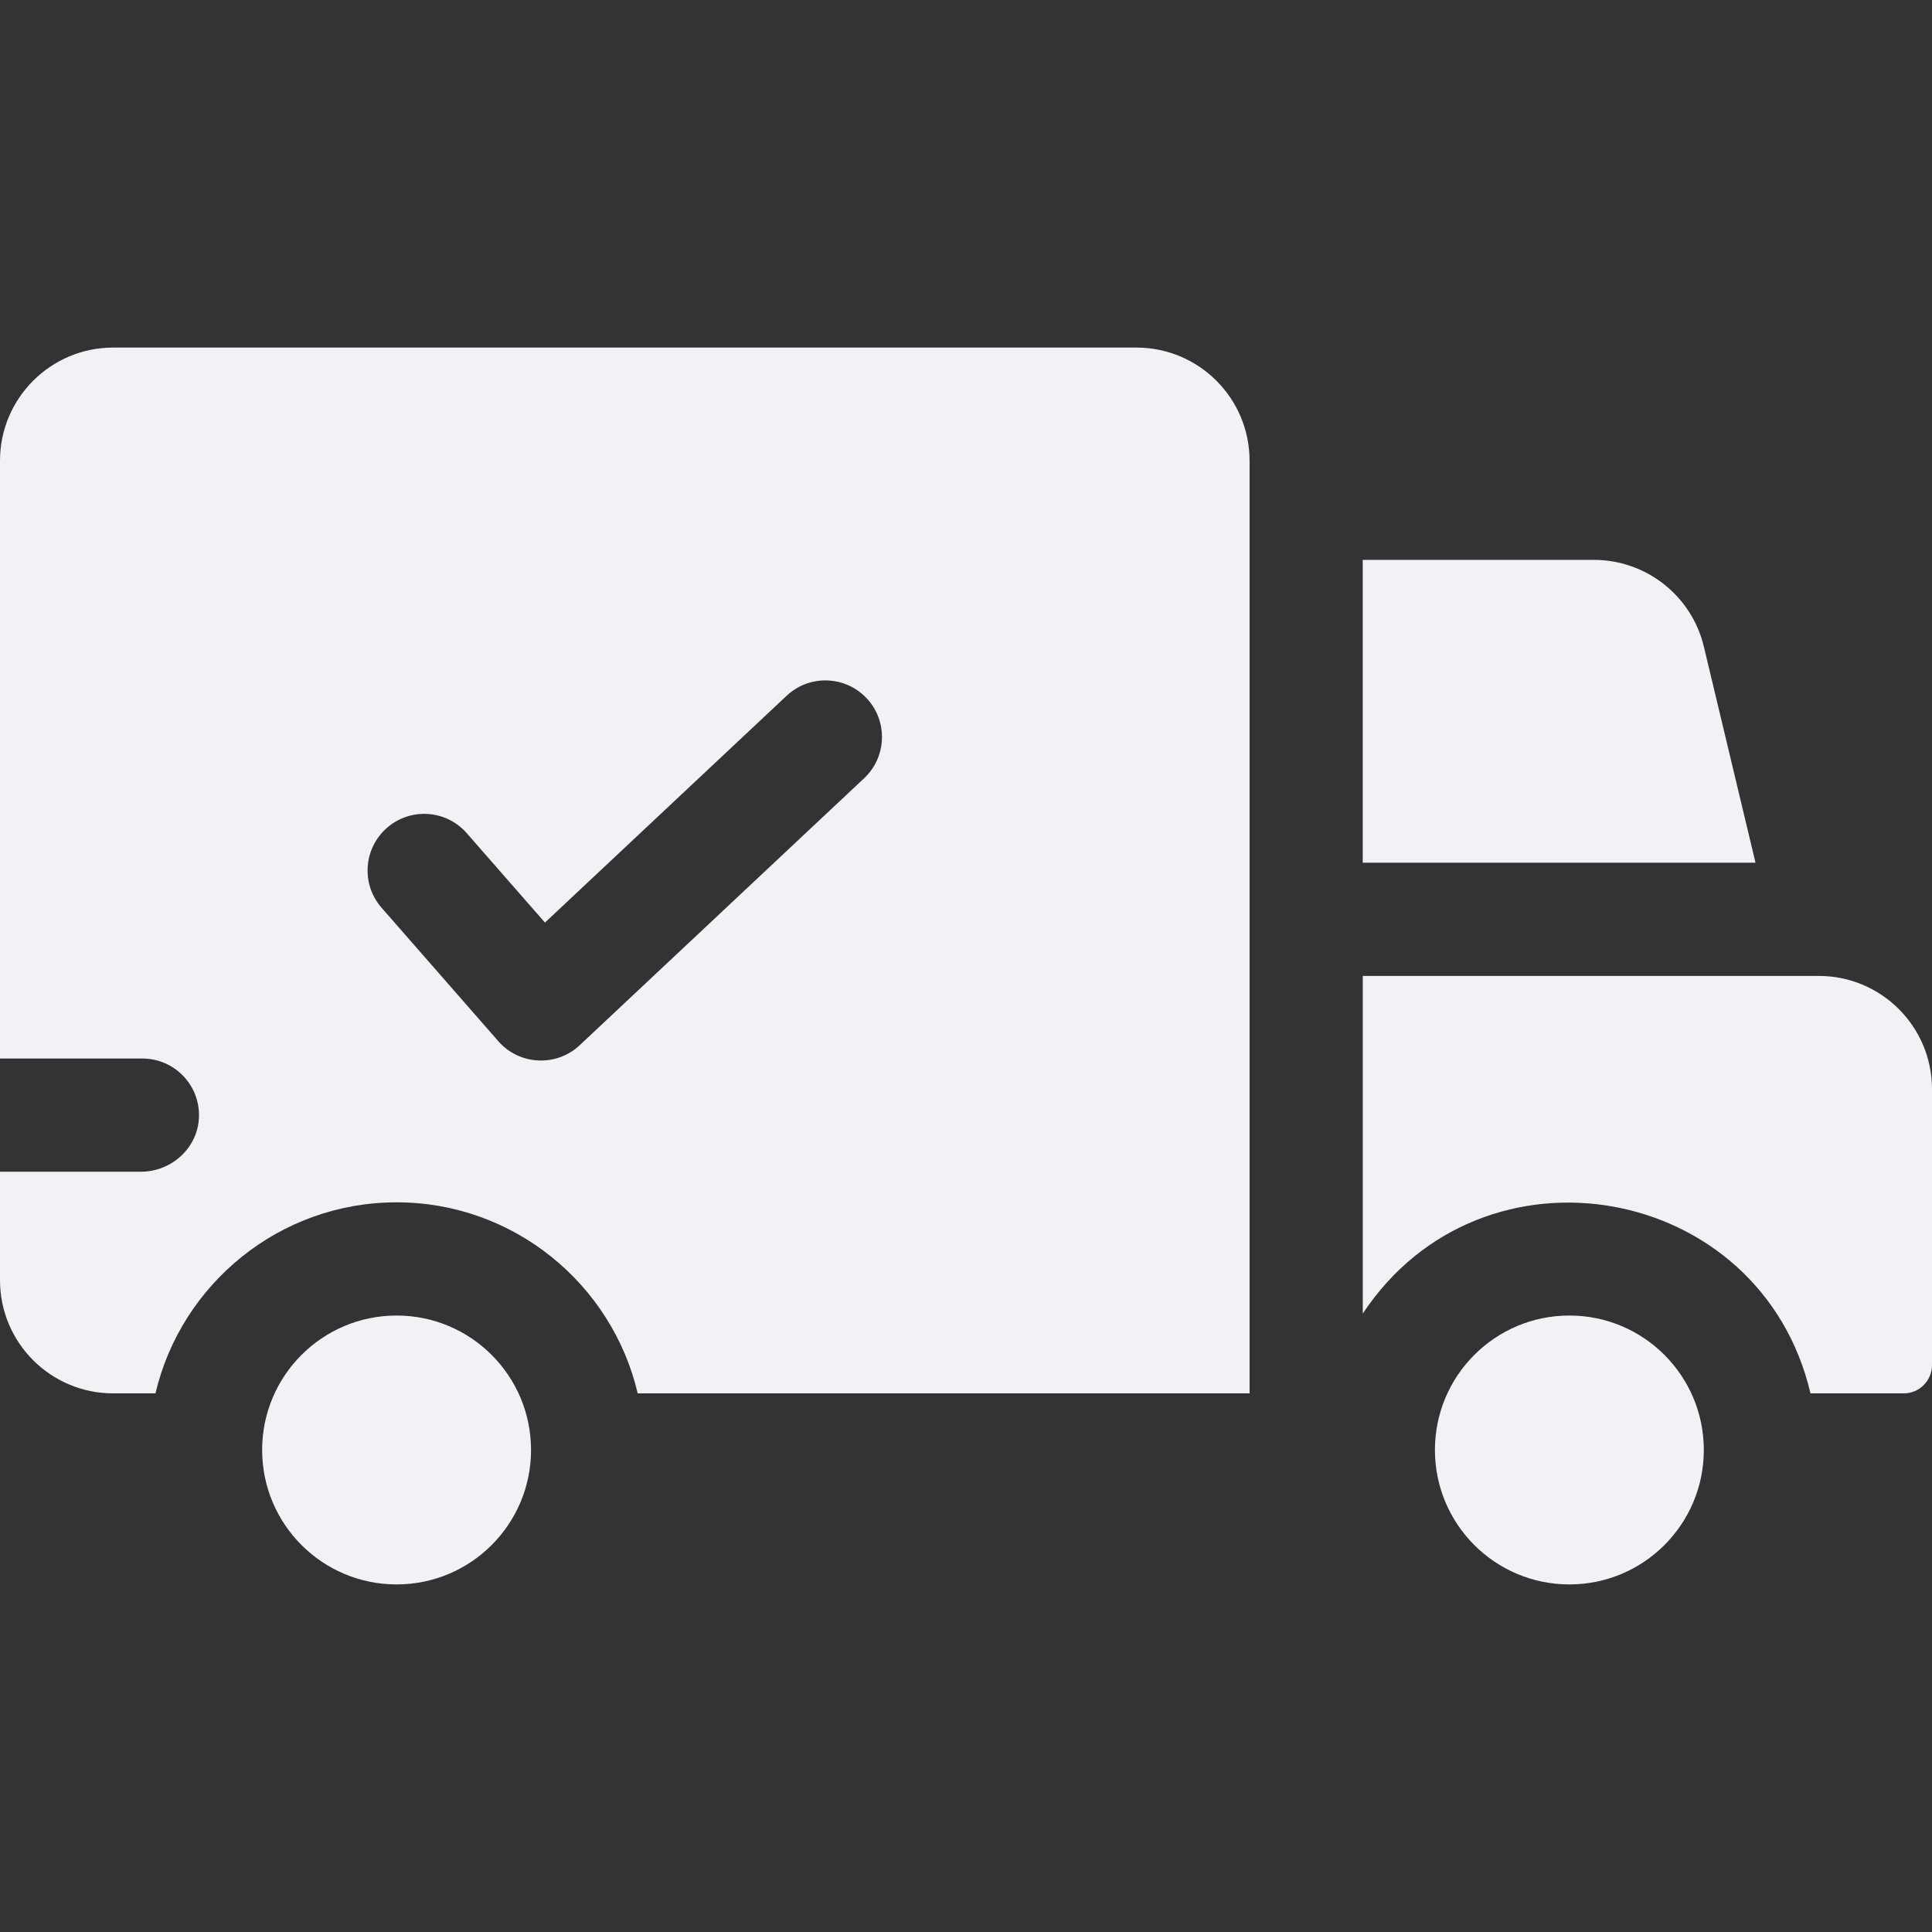
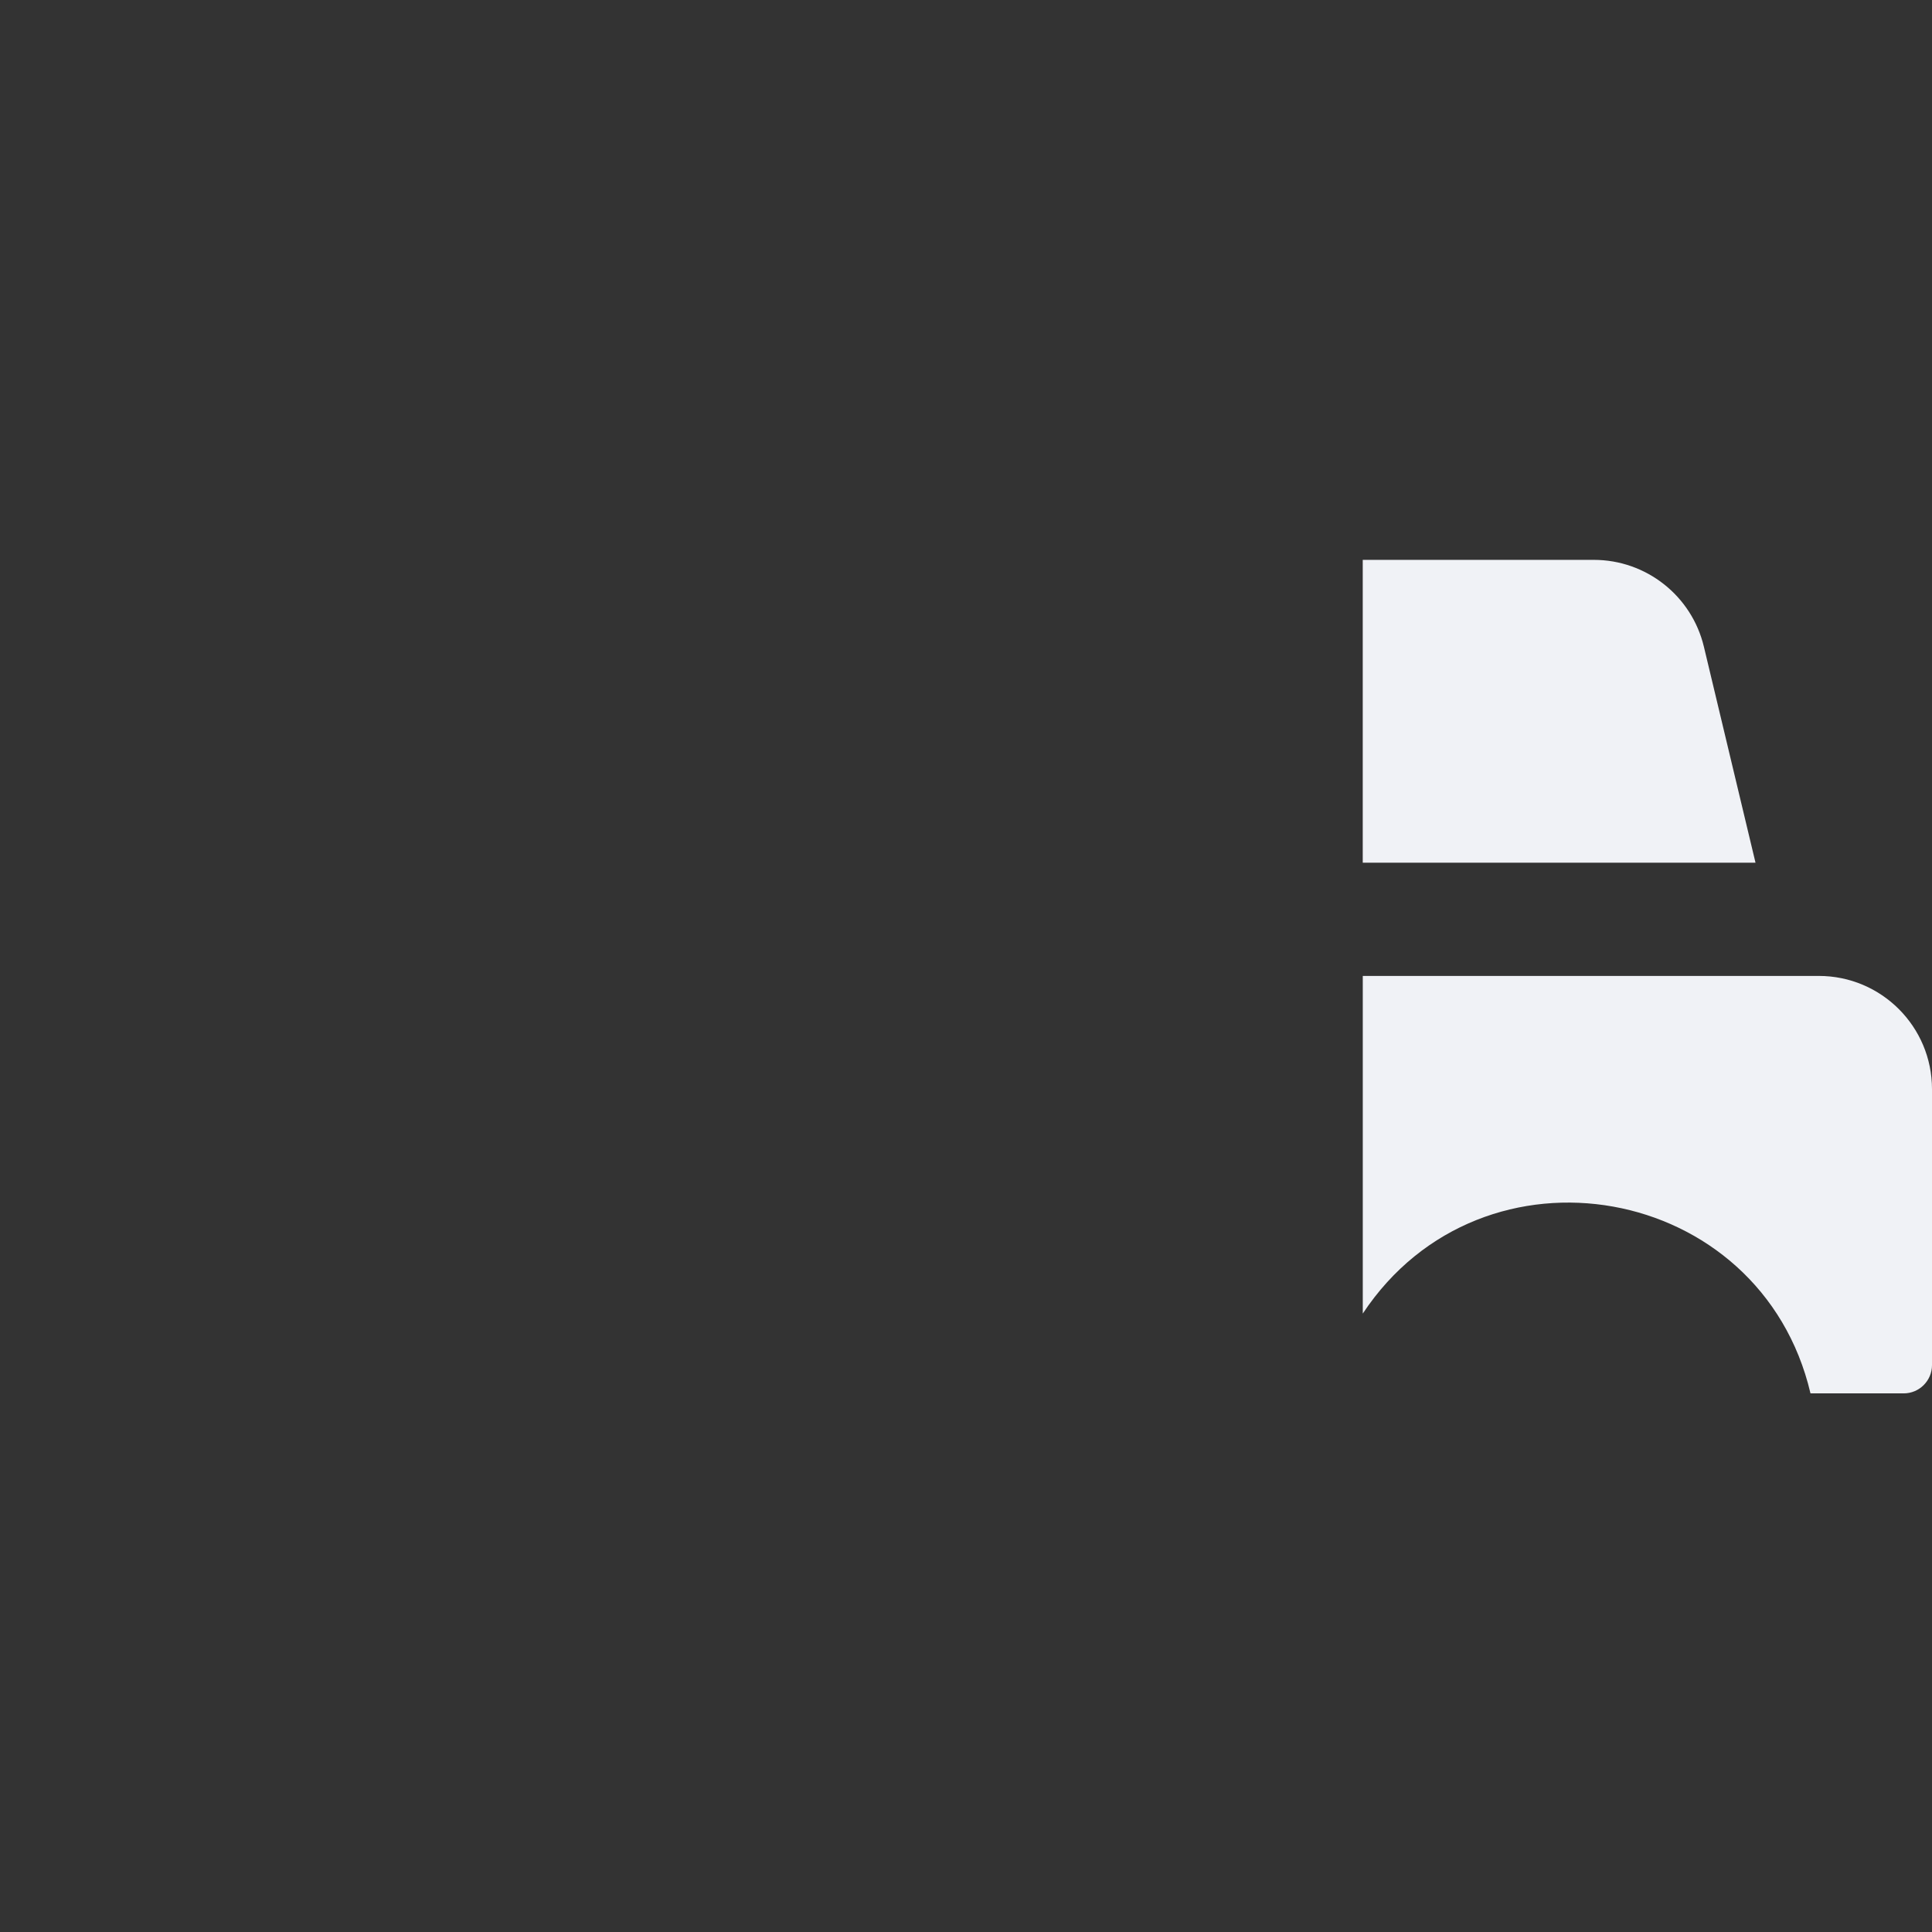
<svg xmlns="http://www.w3.org/2000/svg" viewBox="0 0 512 512" version="1.1" id="Capa_1">
  <rect x="0" y="0" width="512" height="512" fill="#333333" stroke="none" />
  <defs>
    <style>
      .st0 {
        fill: #f0f2f6;
      }
    </style>
  </defs>
-   <path d="M301.15,92.11H30c-16.57,0-30,13.43-30,30v158.41h37.74c8.51,0,15.38,7.1,14.98,15.71-.37,8.07-7.32,14.29-15.41,14.29H0v28.74c0,16.57,13.43,30,30,30h11.2c6.8-28.98,32.87-50.63,63.9-50.63s57.1,21.65,63.9,50.63h162.15V122.11c0-16.57-13.43-30-30-30h0ZM229,206.25l-75.38,70.75c-6.19,5.79-15.98,5.32-21.56-1.07l-30.94-35.37c-5.45-6.23-4.82-15.71,1.42-21.16,6.23-5.46,15.71-4.83,21.16,1.41,5.37,6.13,1.26,1.43,20.72,23.68,50.47-47.37,34.56-32.44,64.05-60.11,6.04-5.67,15.53-5.37,21.2.67s5.37,15.53-.67,21.2h0Z" class="st0" />
-   <circle r="35.63" cy="384.26" cx="105.1" class="st0" />
-   <path d="M451.55,171.39c-3.23-13.5-15.3-23.02-29.18-23.02h-61.23v80.26h104.09l-13.68-57.24Z" class="st0" />
+   <path d="M451.55,171.39c-3.23-13.5-15.3-23.02-29.18-23.02h-61.23v80.26h104.09Z" class="st0" />
  <path d="M482,258.63h-120.85v89.48c31.78-47.97,105.55-34.69,118.65,21.15h24.7c4.13,0,7.5-3.36,7.5-7.5v-73.13c0-16.57-13.43-30-30-30Z" class="st0" />
-   <circle r="35.63" cy="384.26" cx="415.9" class="st0" />
</svg>